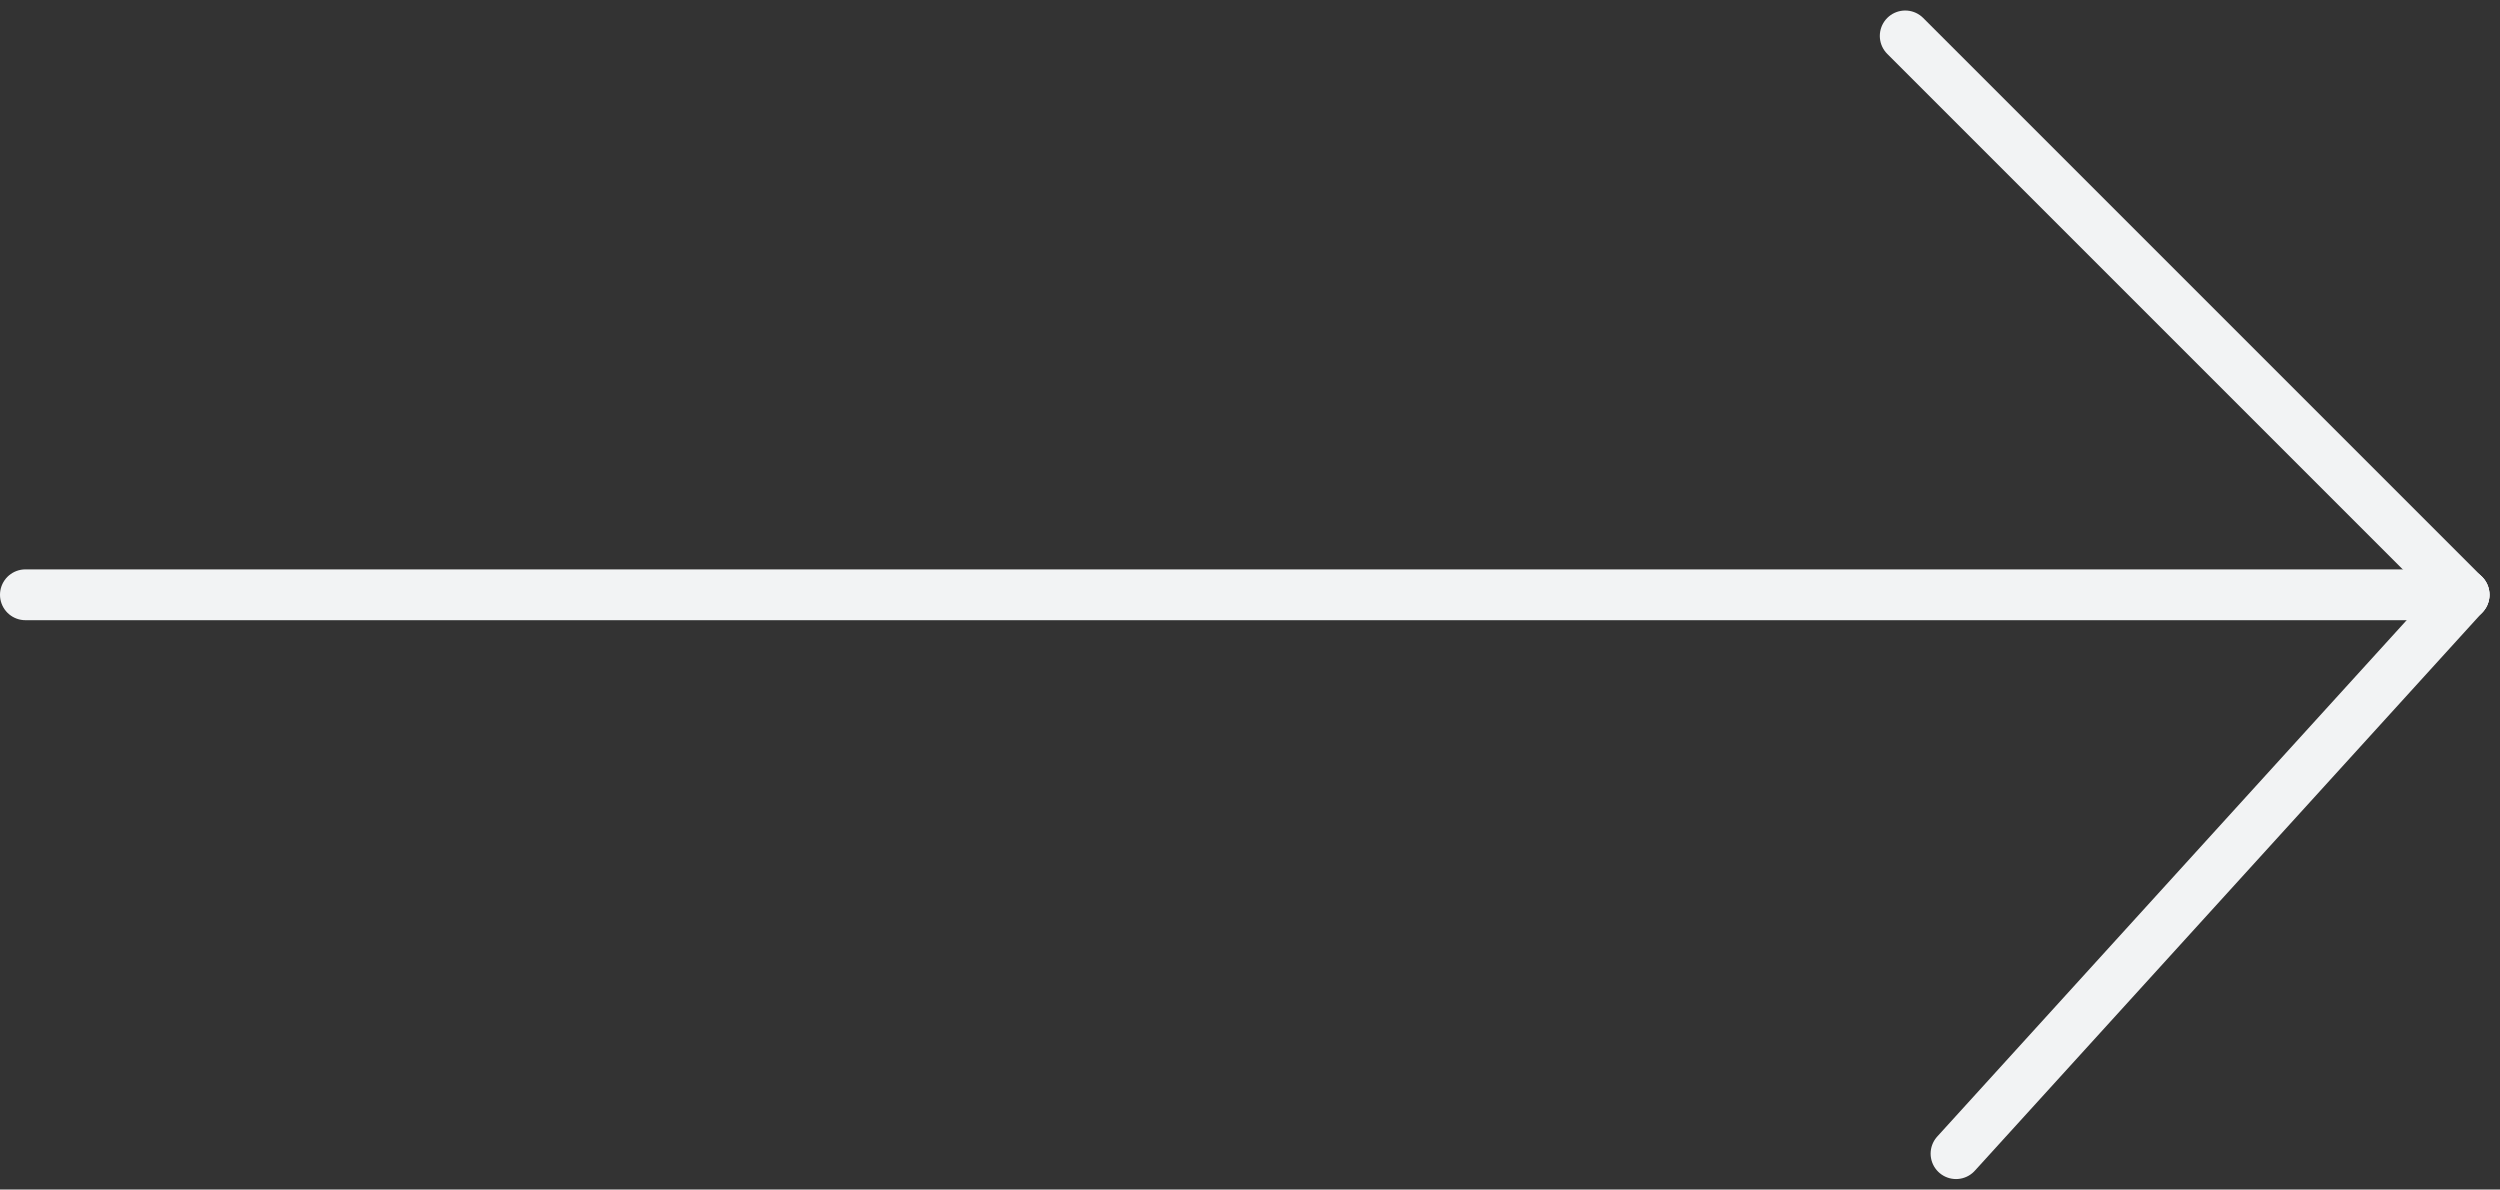
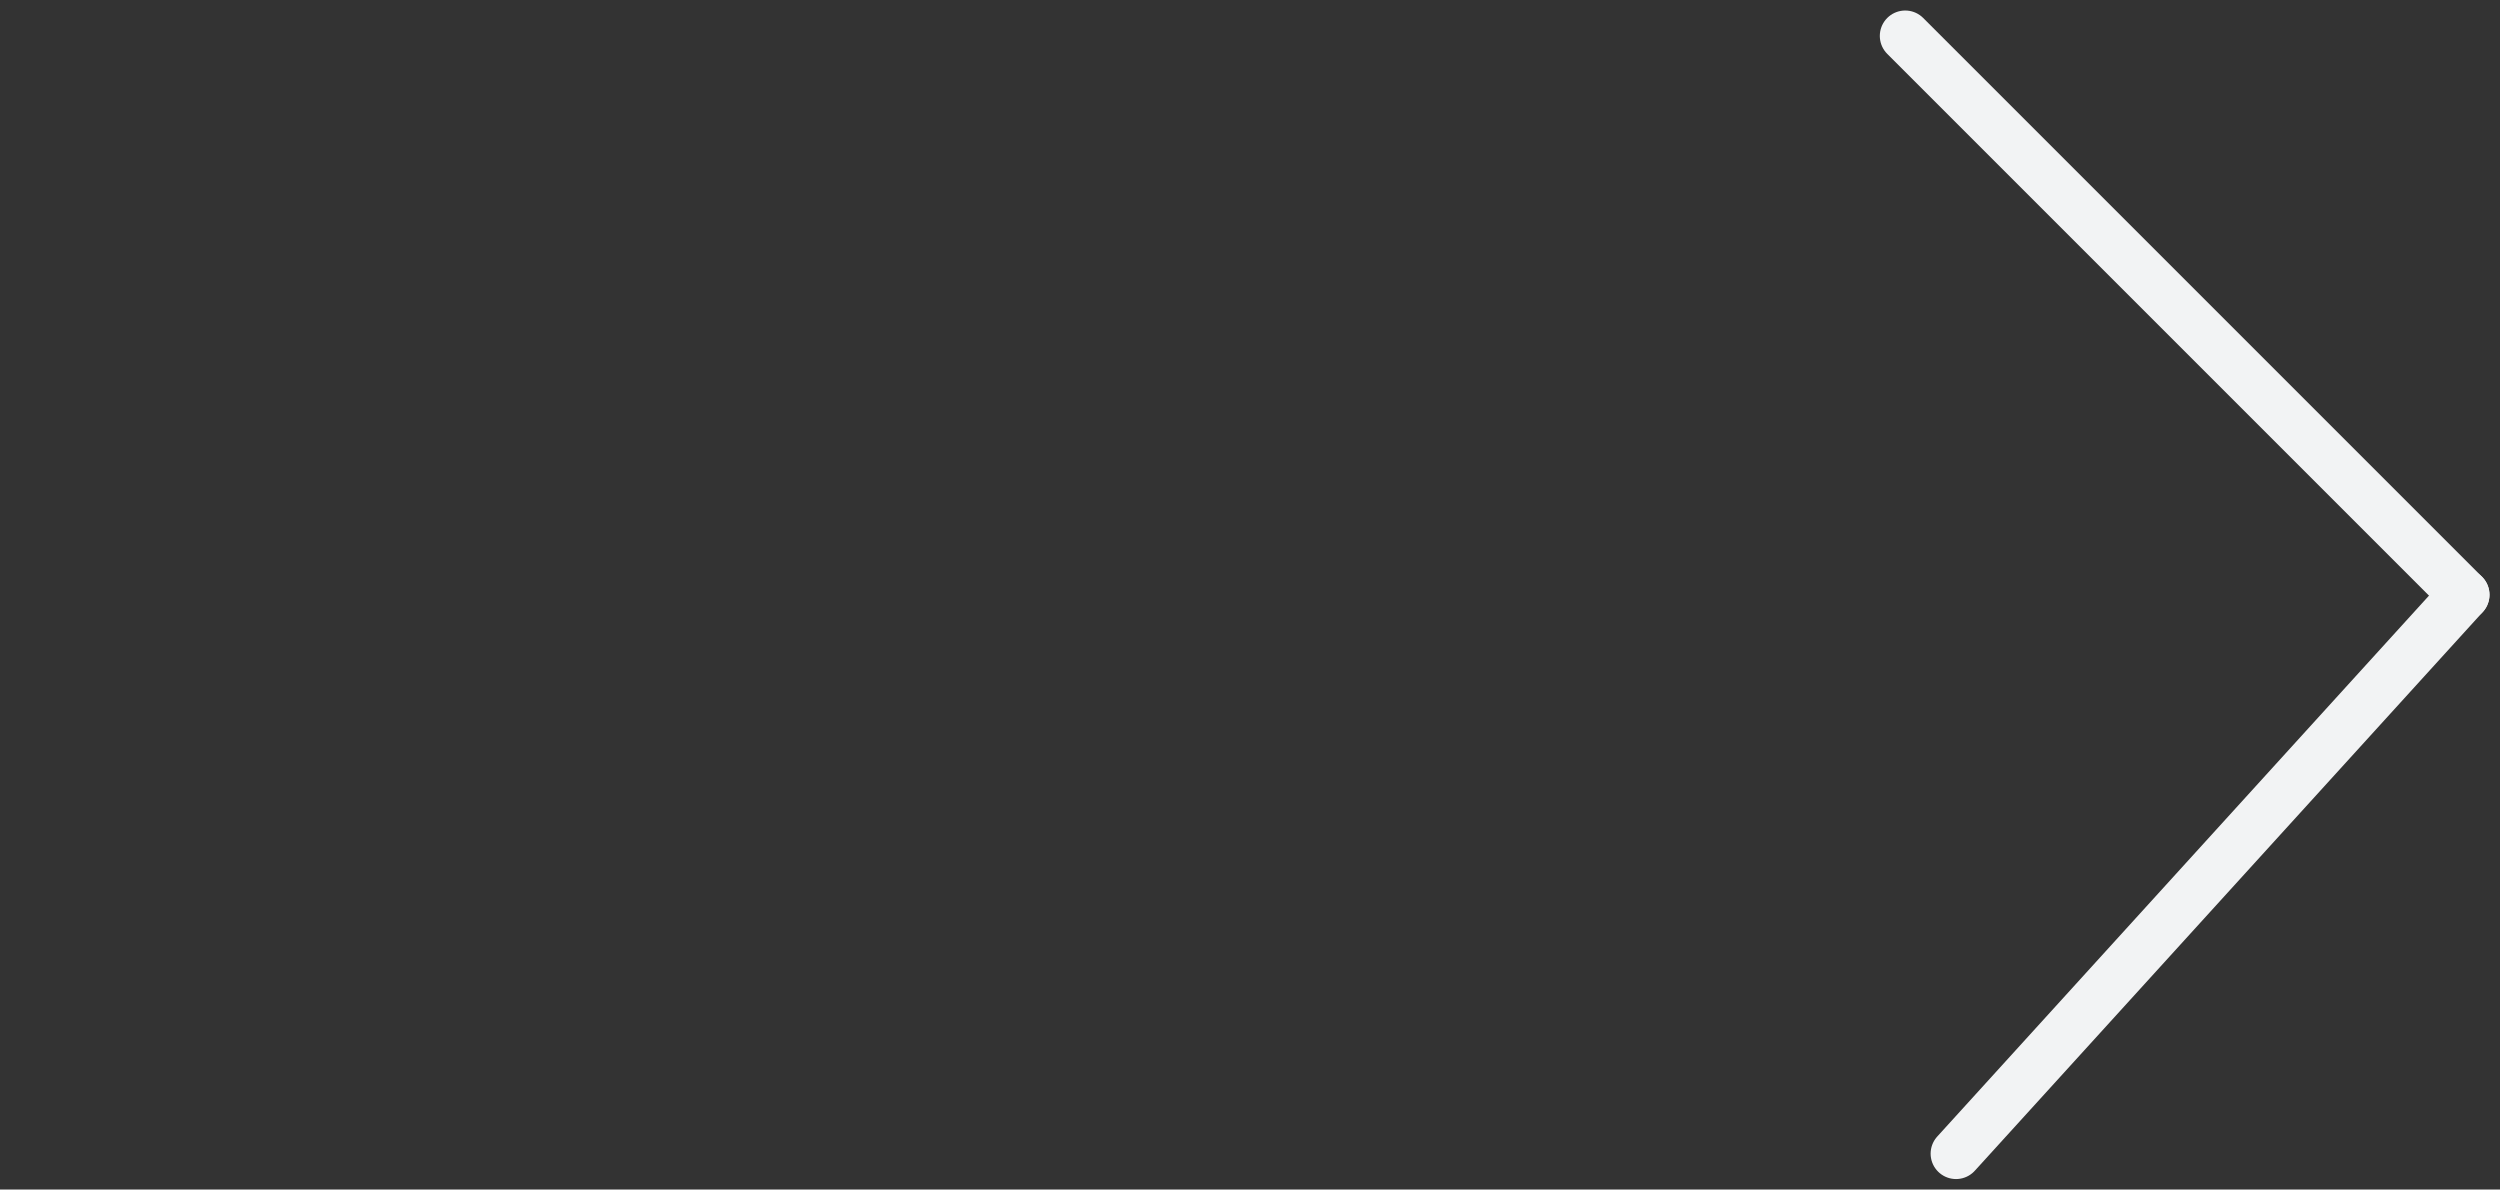
<svg xmlns="http://www.w3.org/2000/svg" width="49.207" height="23.413" viewBox="0 0 49.207 23.413">
  <rect x="0" y="0" width="49.207" height="23.413" fill="#333333" stroke="none" />
  <g id="Componente_16_19" data-name="Componente 16 – 19" transform="translate(0.5 0.707)">
-     <line id="Línea_3" data-name="Línea 3" x2="48" transform="translate(0 11)" fill="none" stroke="#f2f3f4" stroke-linecap="round" stroke-width="1" />
    <line id="Línea_4" data-name="Línea 4" x2="11" y2="11" transform="translate(37)" fill="none" stroke="#f2f3f4" stroke-linecap="round" stroke-width="1" />
    <line id="Línea_5" data-name="Línea 5" y1="11" x2="10" transform="translate(38 11)" fill="none" stroke="#f2f3f4" stroke-linecap="round" stroke-width="1" />
  </g>
</svg>